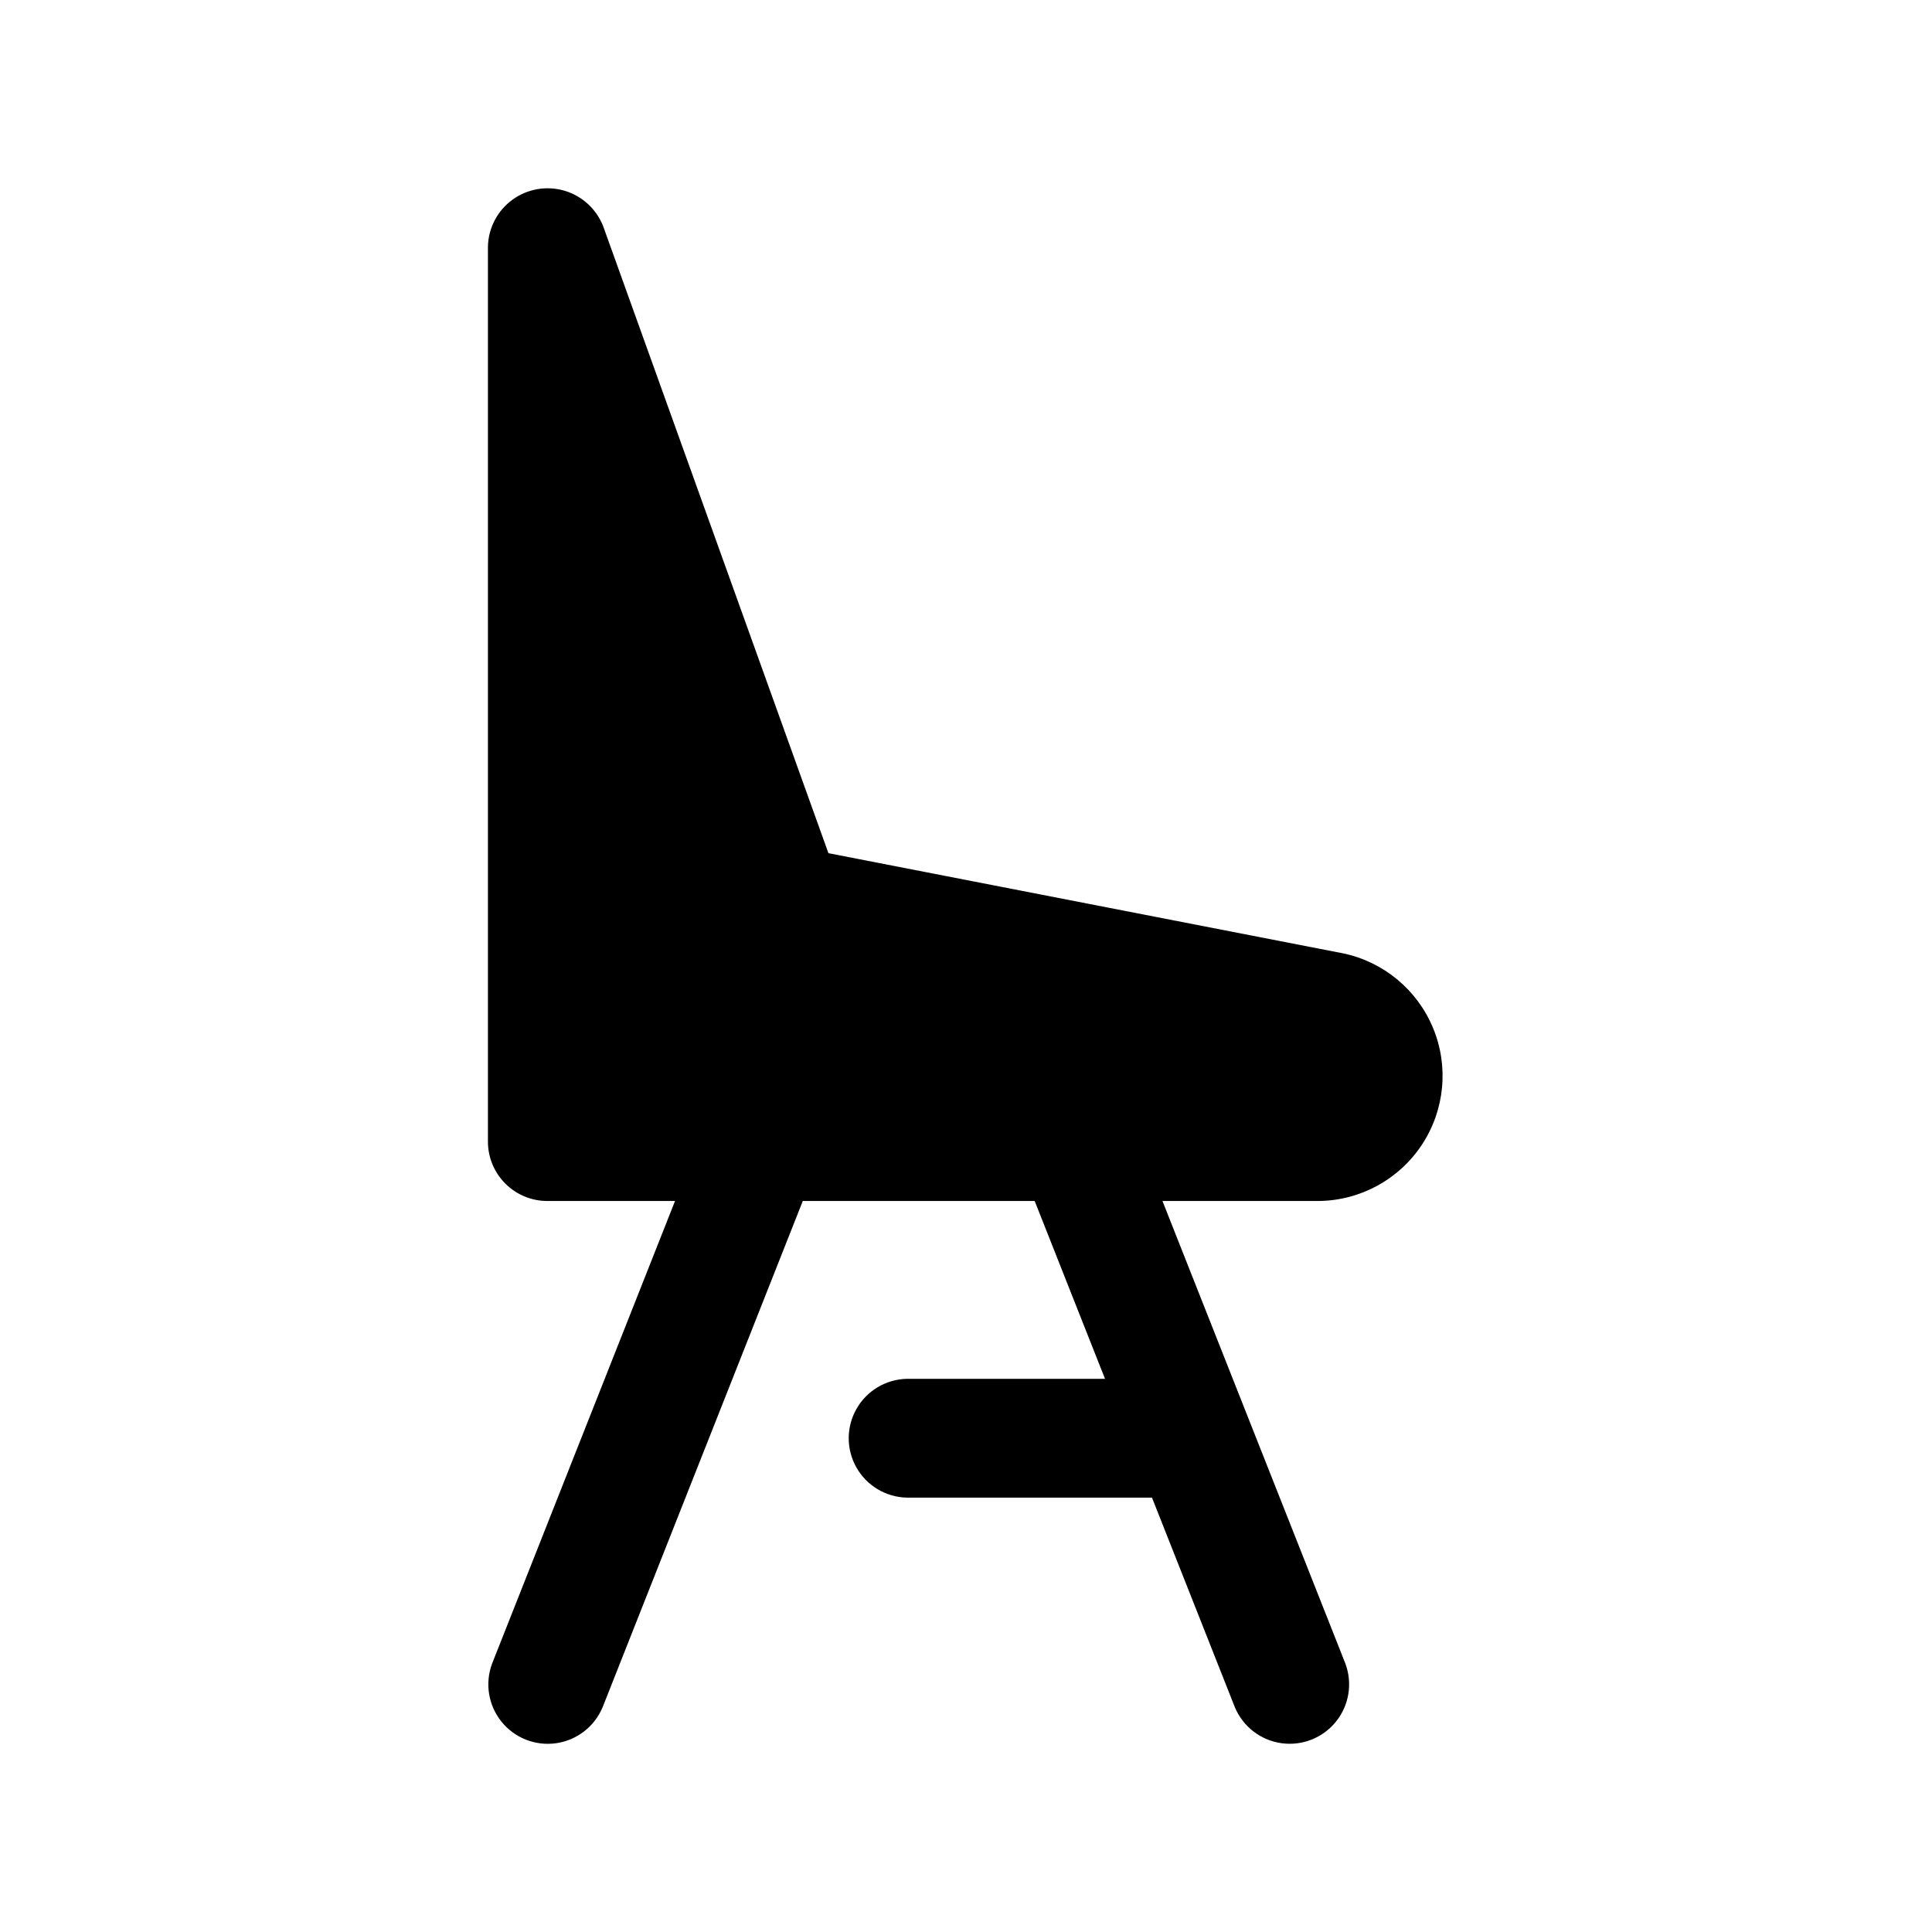
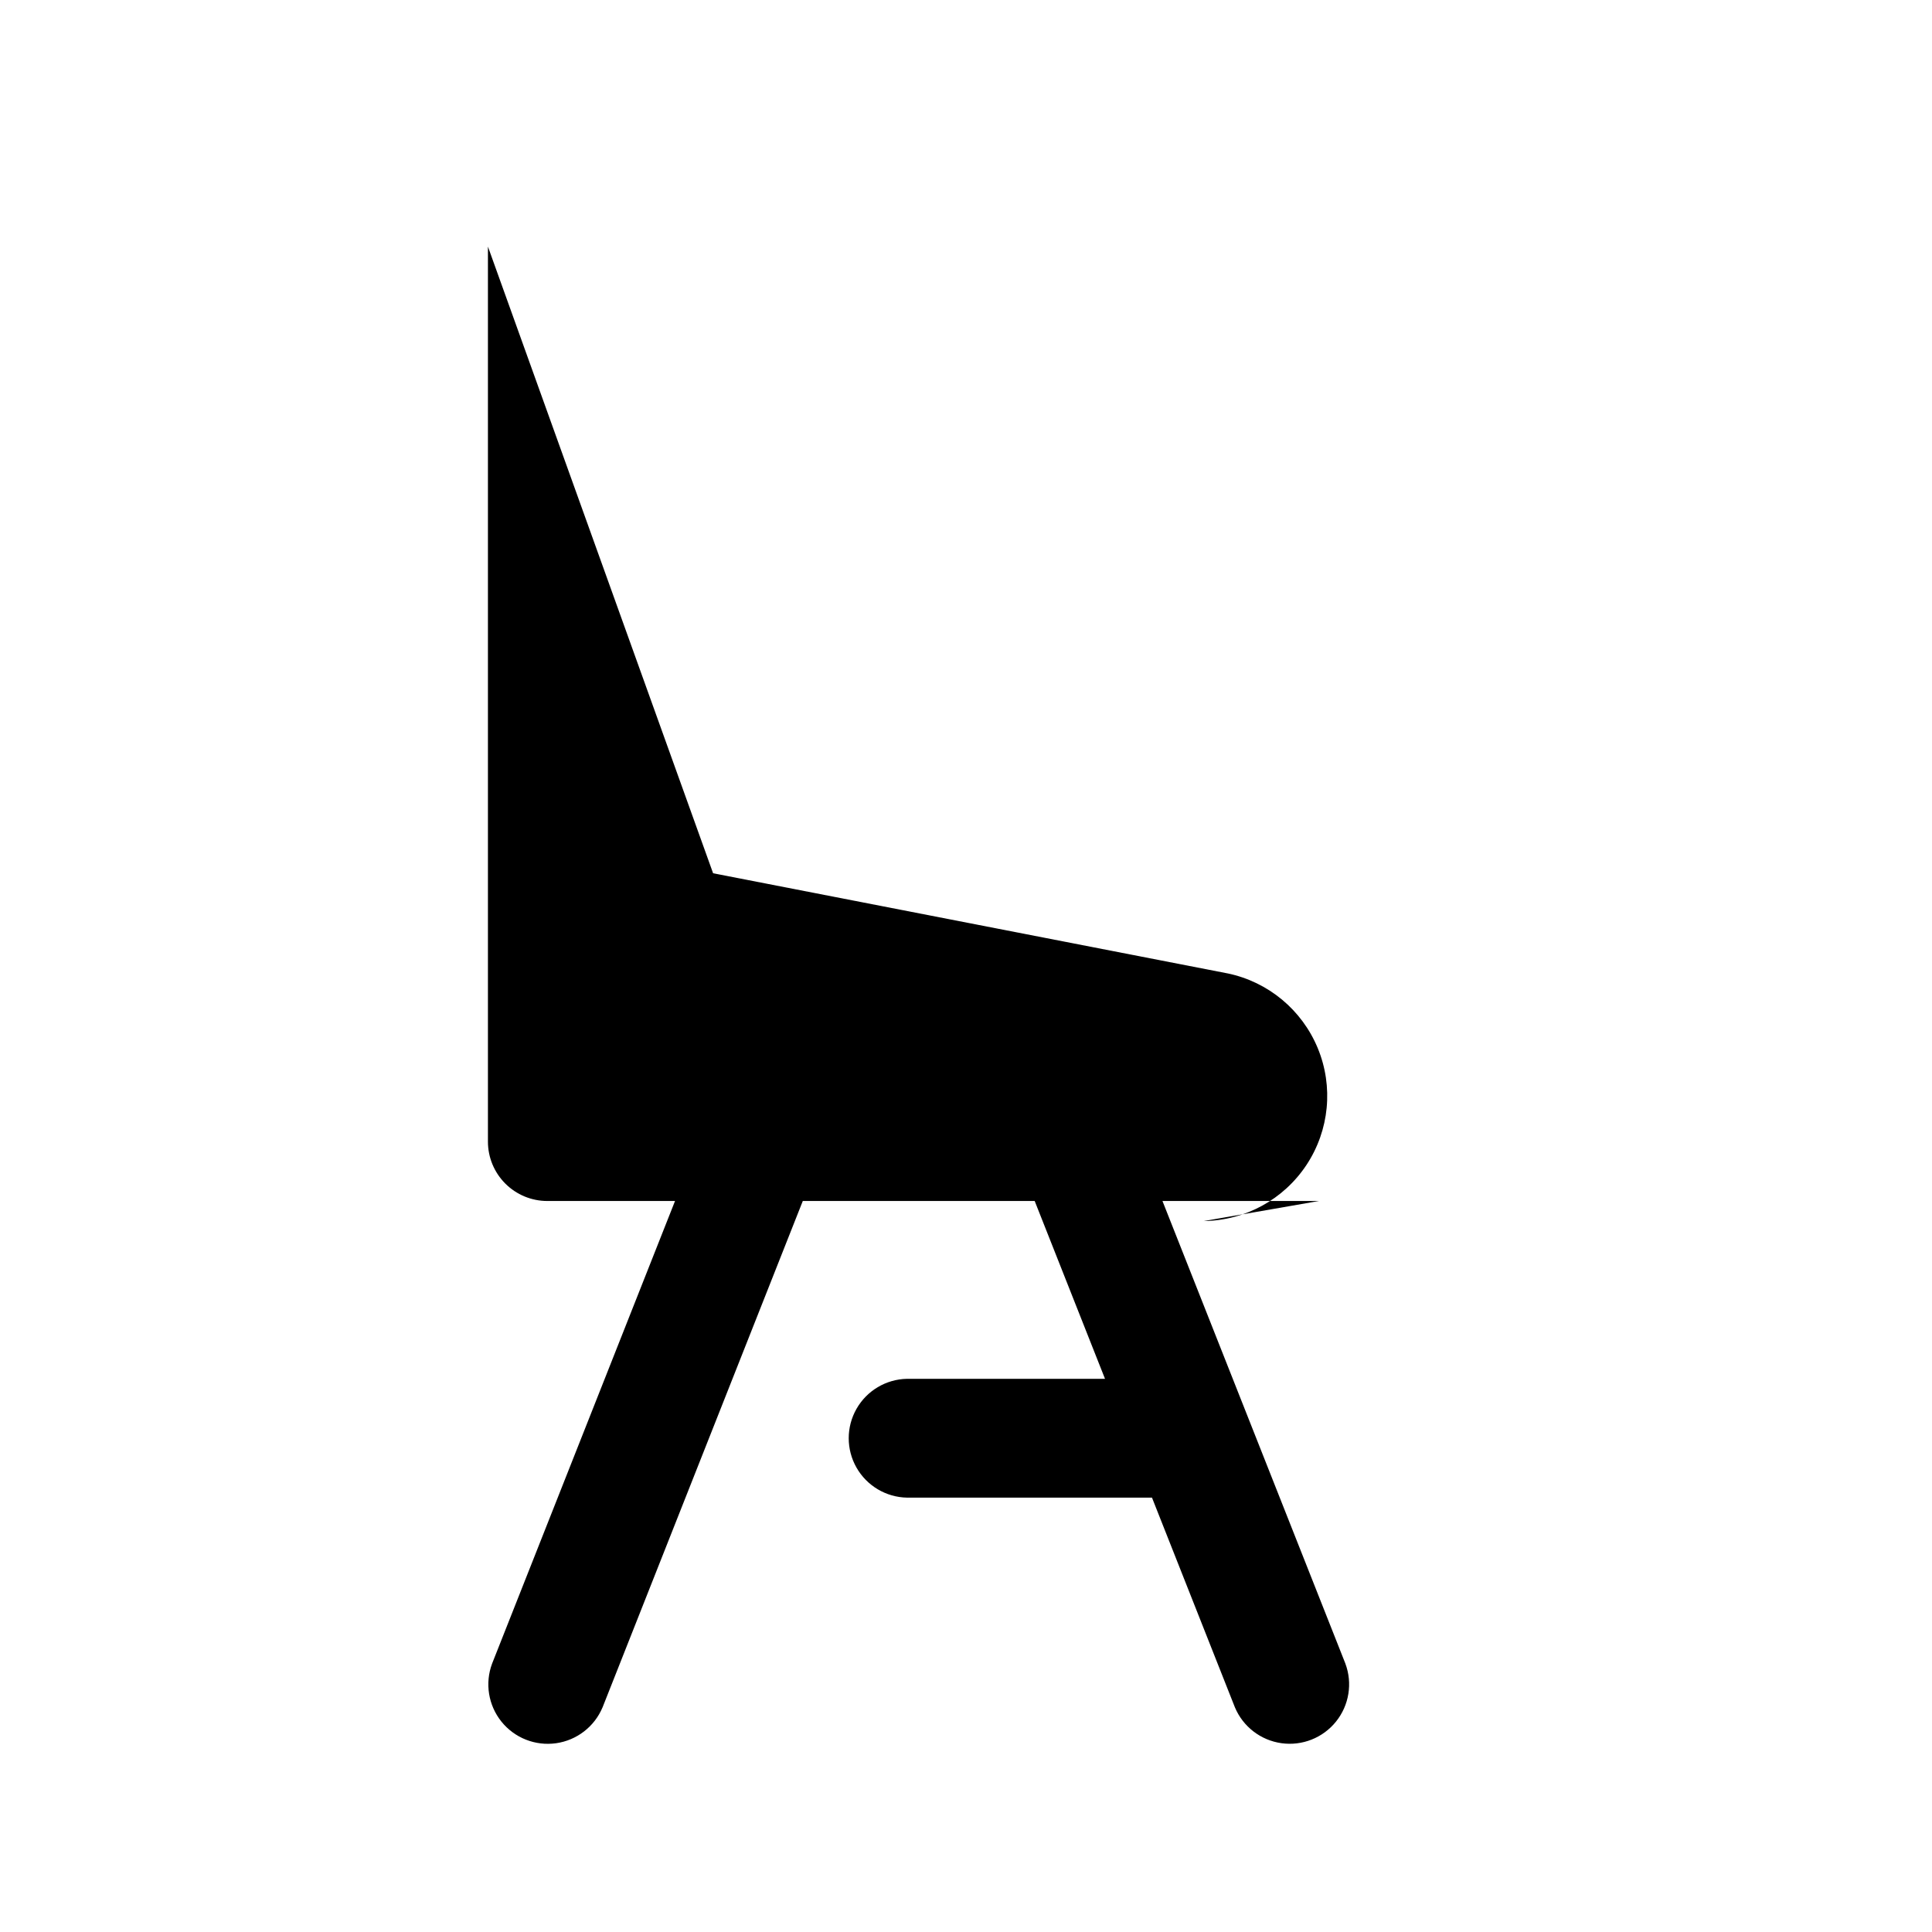
<svg xmlns="http://www.w3.org/2000/svg" fill="#000000" width="800px" height="800px" version="1.1" viewBox="144 144 512 512">
-   <path d="m493.57 462.27h-41.508l48.477 122.59h-0.004c1.945 5.199 1.004 11.043-2.473 15.371s-8.977 6.508-14.473 5.731c-5.5-0.773-10.184-4.387-12.328-9.508l-21.973-55.566h-64.926c-5.551-0.109-10.637-3.133-13.383-7.961-2.746-4.824-2.746-10.742 0-15.566 2.746-4.828 7.828-7.852 13.383-7.961h52.477l-18.637-47.125h-61.453l-53.059 134.18h-0.004c-2.141 5.125-6.824 8.742-12.324 9.52-5.5 0.773-11-1.402-14.48-5.734-3.477-4.332-4.414-10.172-2.469-15.375l48.477-122.59h-33.84c-4.176 0.004-8.18-1.656-11.133-4.609s-4.613-6.957-4.609-11.133v-237.18c0.109-4.922 2.504-9.508 6.477-12.414 3.977-2.902 9.074-3.789 13.797-2.398 4.719 1.387 8.523 4.898 10.293 9.492l59.672 166.07 136.36 26.539v-0.004c10.754 2.246 19.699 9.676 23.887 19.832 4.188 10.16 3.07 21.734-2.981 30.906-6.055 9.172-16.254 14.75-27.242 14.898z" />
+   <path d="m493.57 462.27h-41.508l48.477 122.59h-0.004c1.945 5.199 1.004 11.043-2.473 15.371s-8.977 6.508-14.473 5.731c-5.5-0.773-10.184-4.387-12.328-9.508l-21.973-55.566h-64.926c-5.551-0.109-10.637-3.133-13.383-7.961-2.746-4.824-2.746-10.742 0-15.566 2.746-4.828 7.828-7.852 13.383-7.961h52.477l-18.637-47.125h-61.453l-53.059 134.18h-0.004c-2.141 5.125-6.824 8.742-12.324 9.52-5.5 0.773-11-1.402-14.48-5.734-3.477-4.332-4.414-10.172-2.469-15.375l48.477-122.59h-33.84c-4.176 0.004-8.18-1.656-11.133-4.609s-4.613-6.957-4.609-11.133v-237.18l59.672 166.07 136.36 26.539v-0.004c10.754 2.246 19.699 9.676 23.887 19.832 4.188 10.16 3.07 21.734-2.981 30.906-6.055 9.172-16.254 14.75-27.242 14.898z" />
</svg>